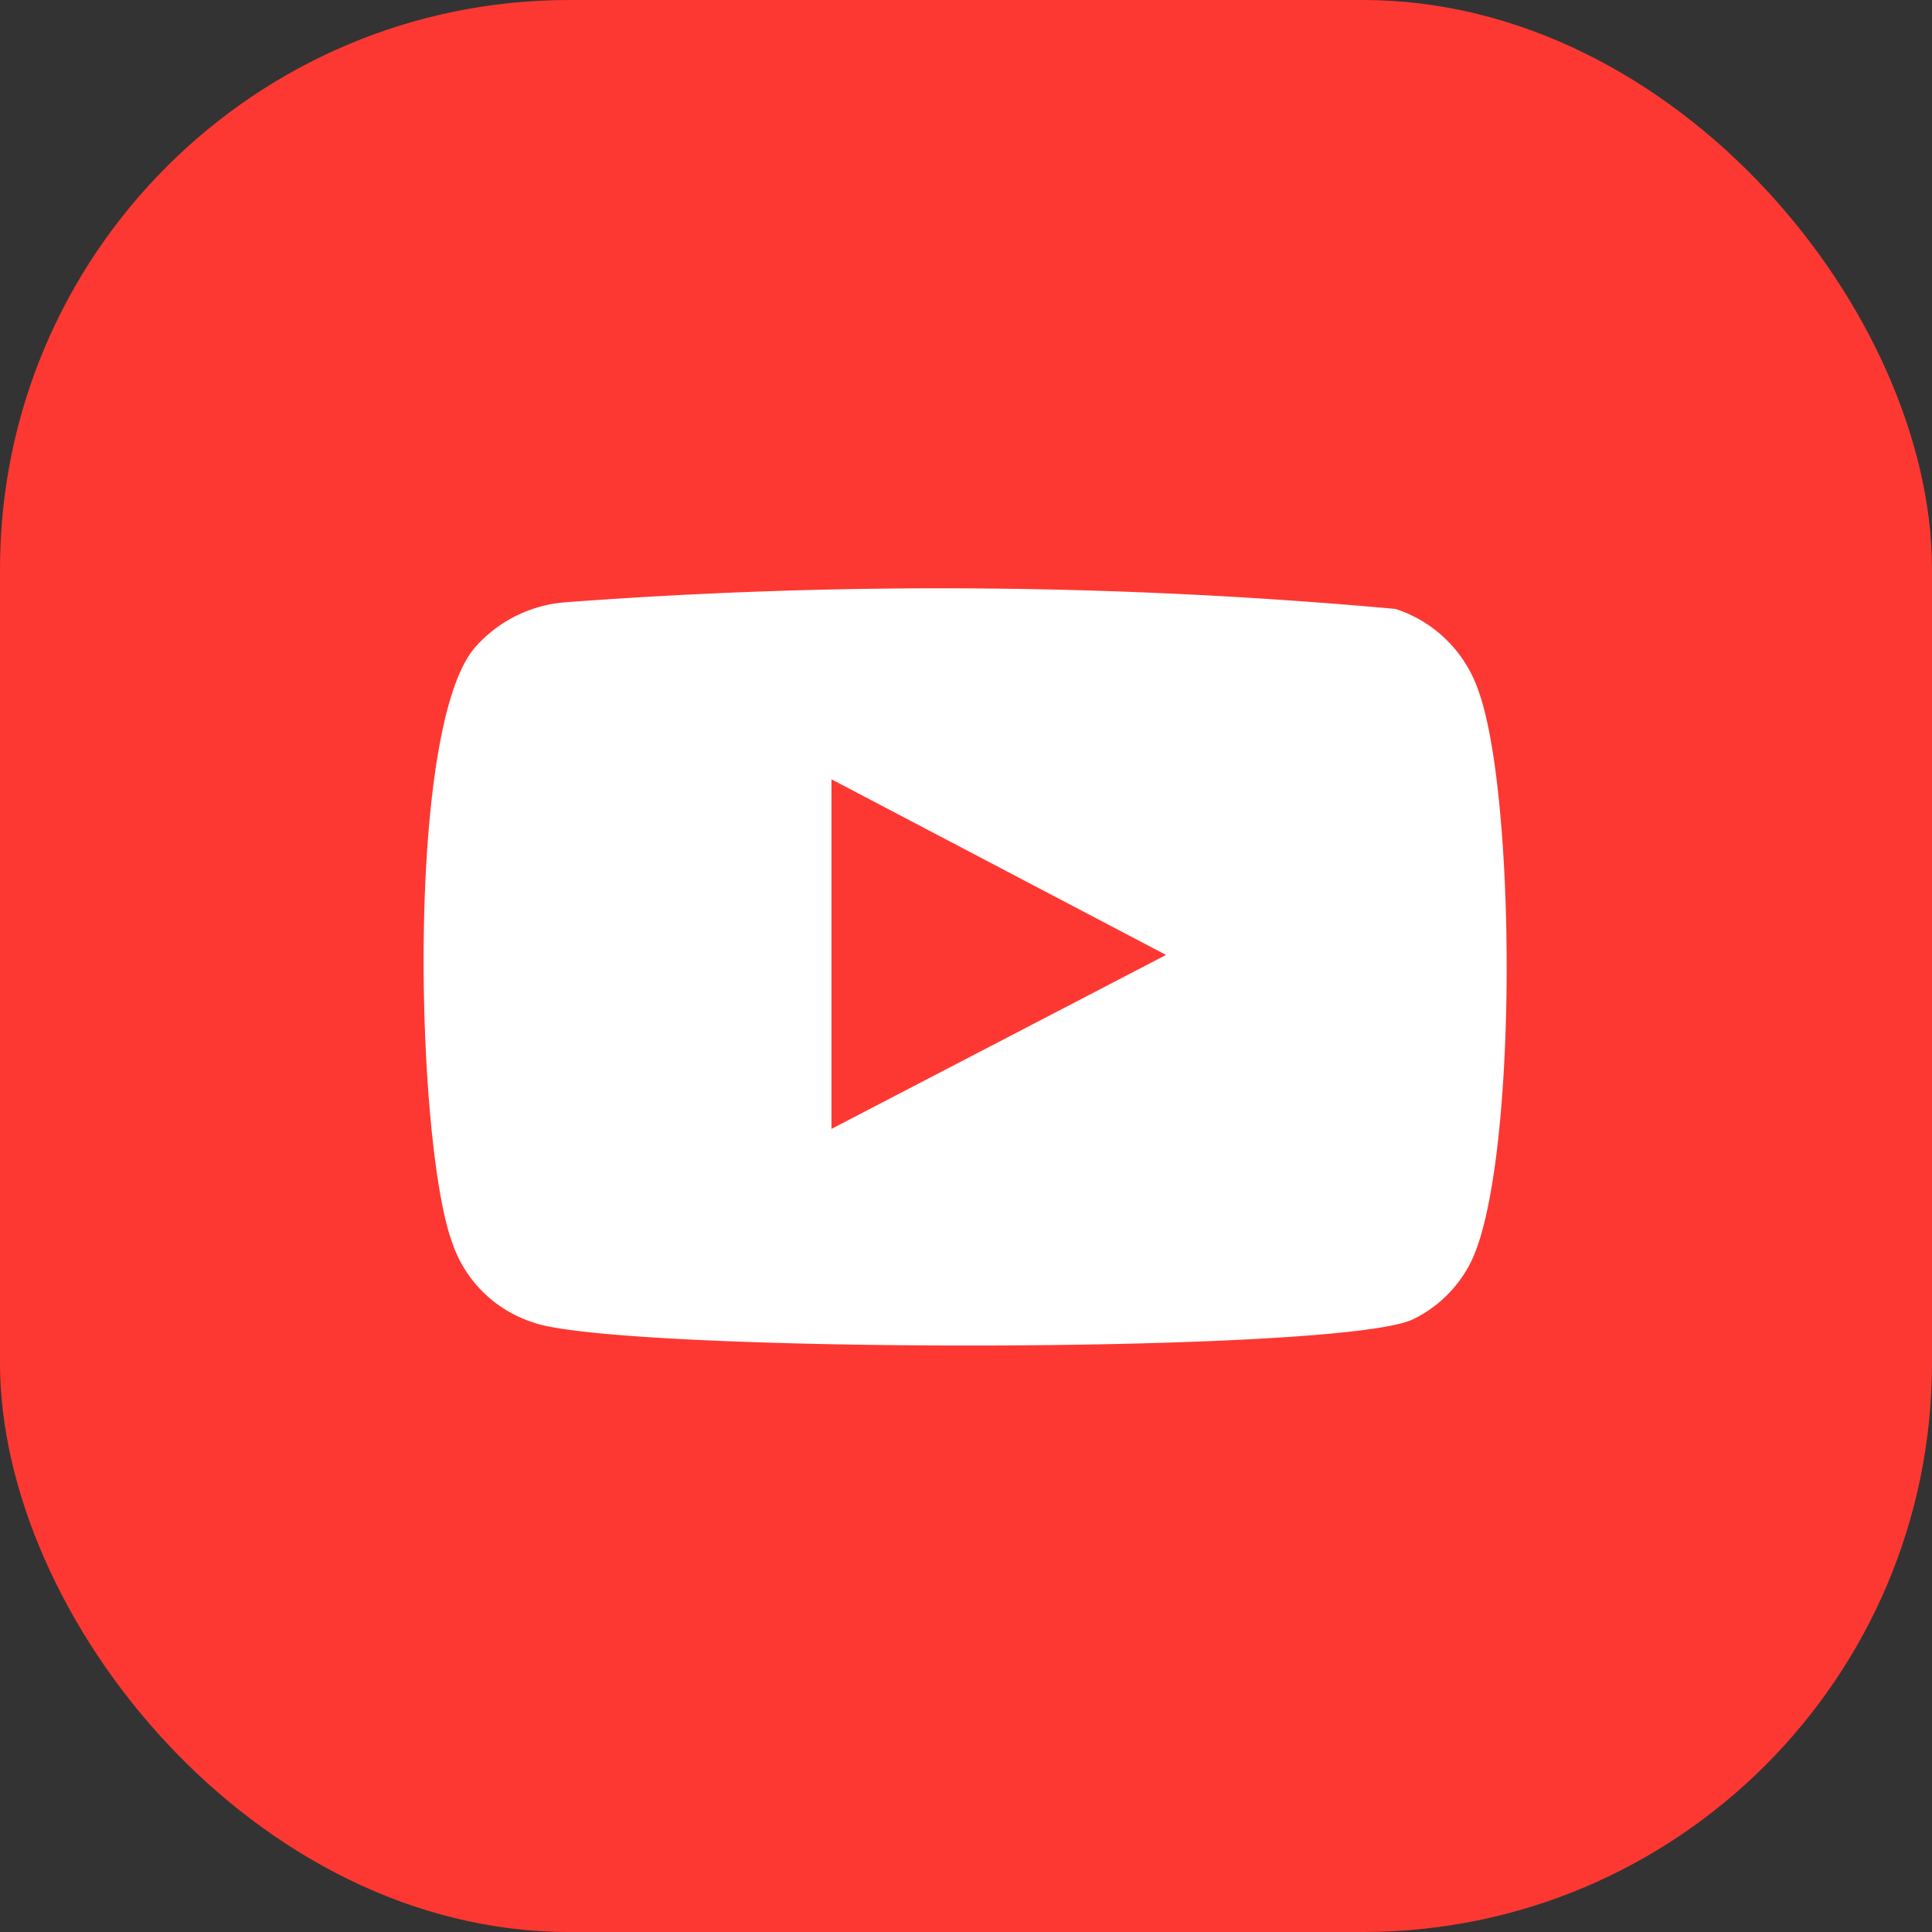
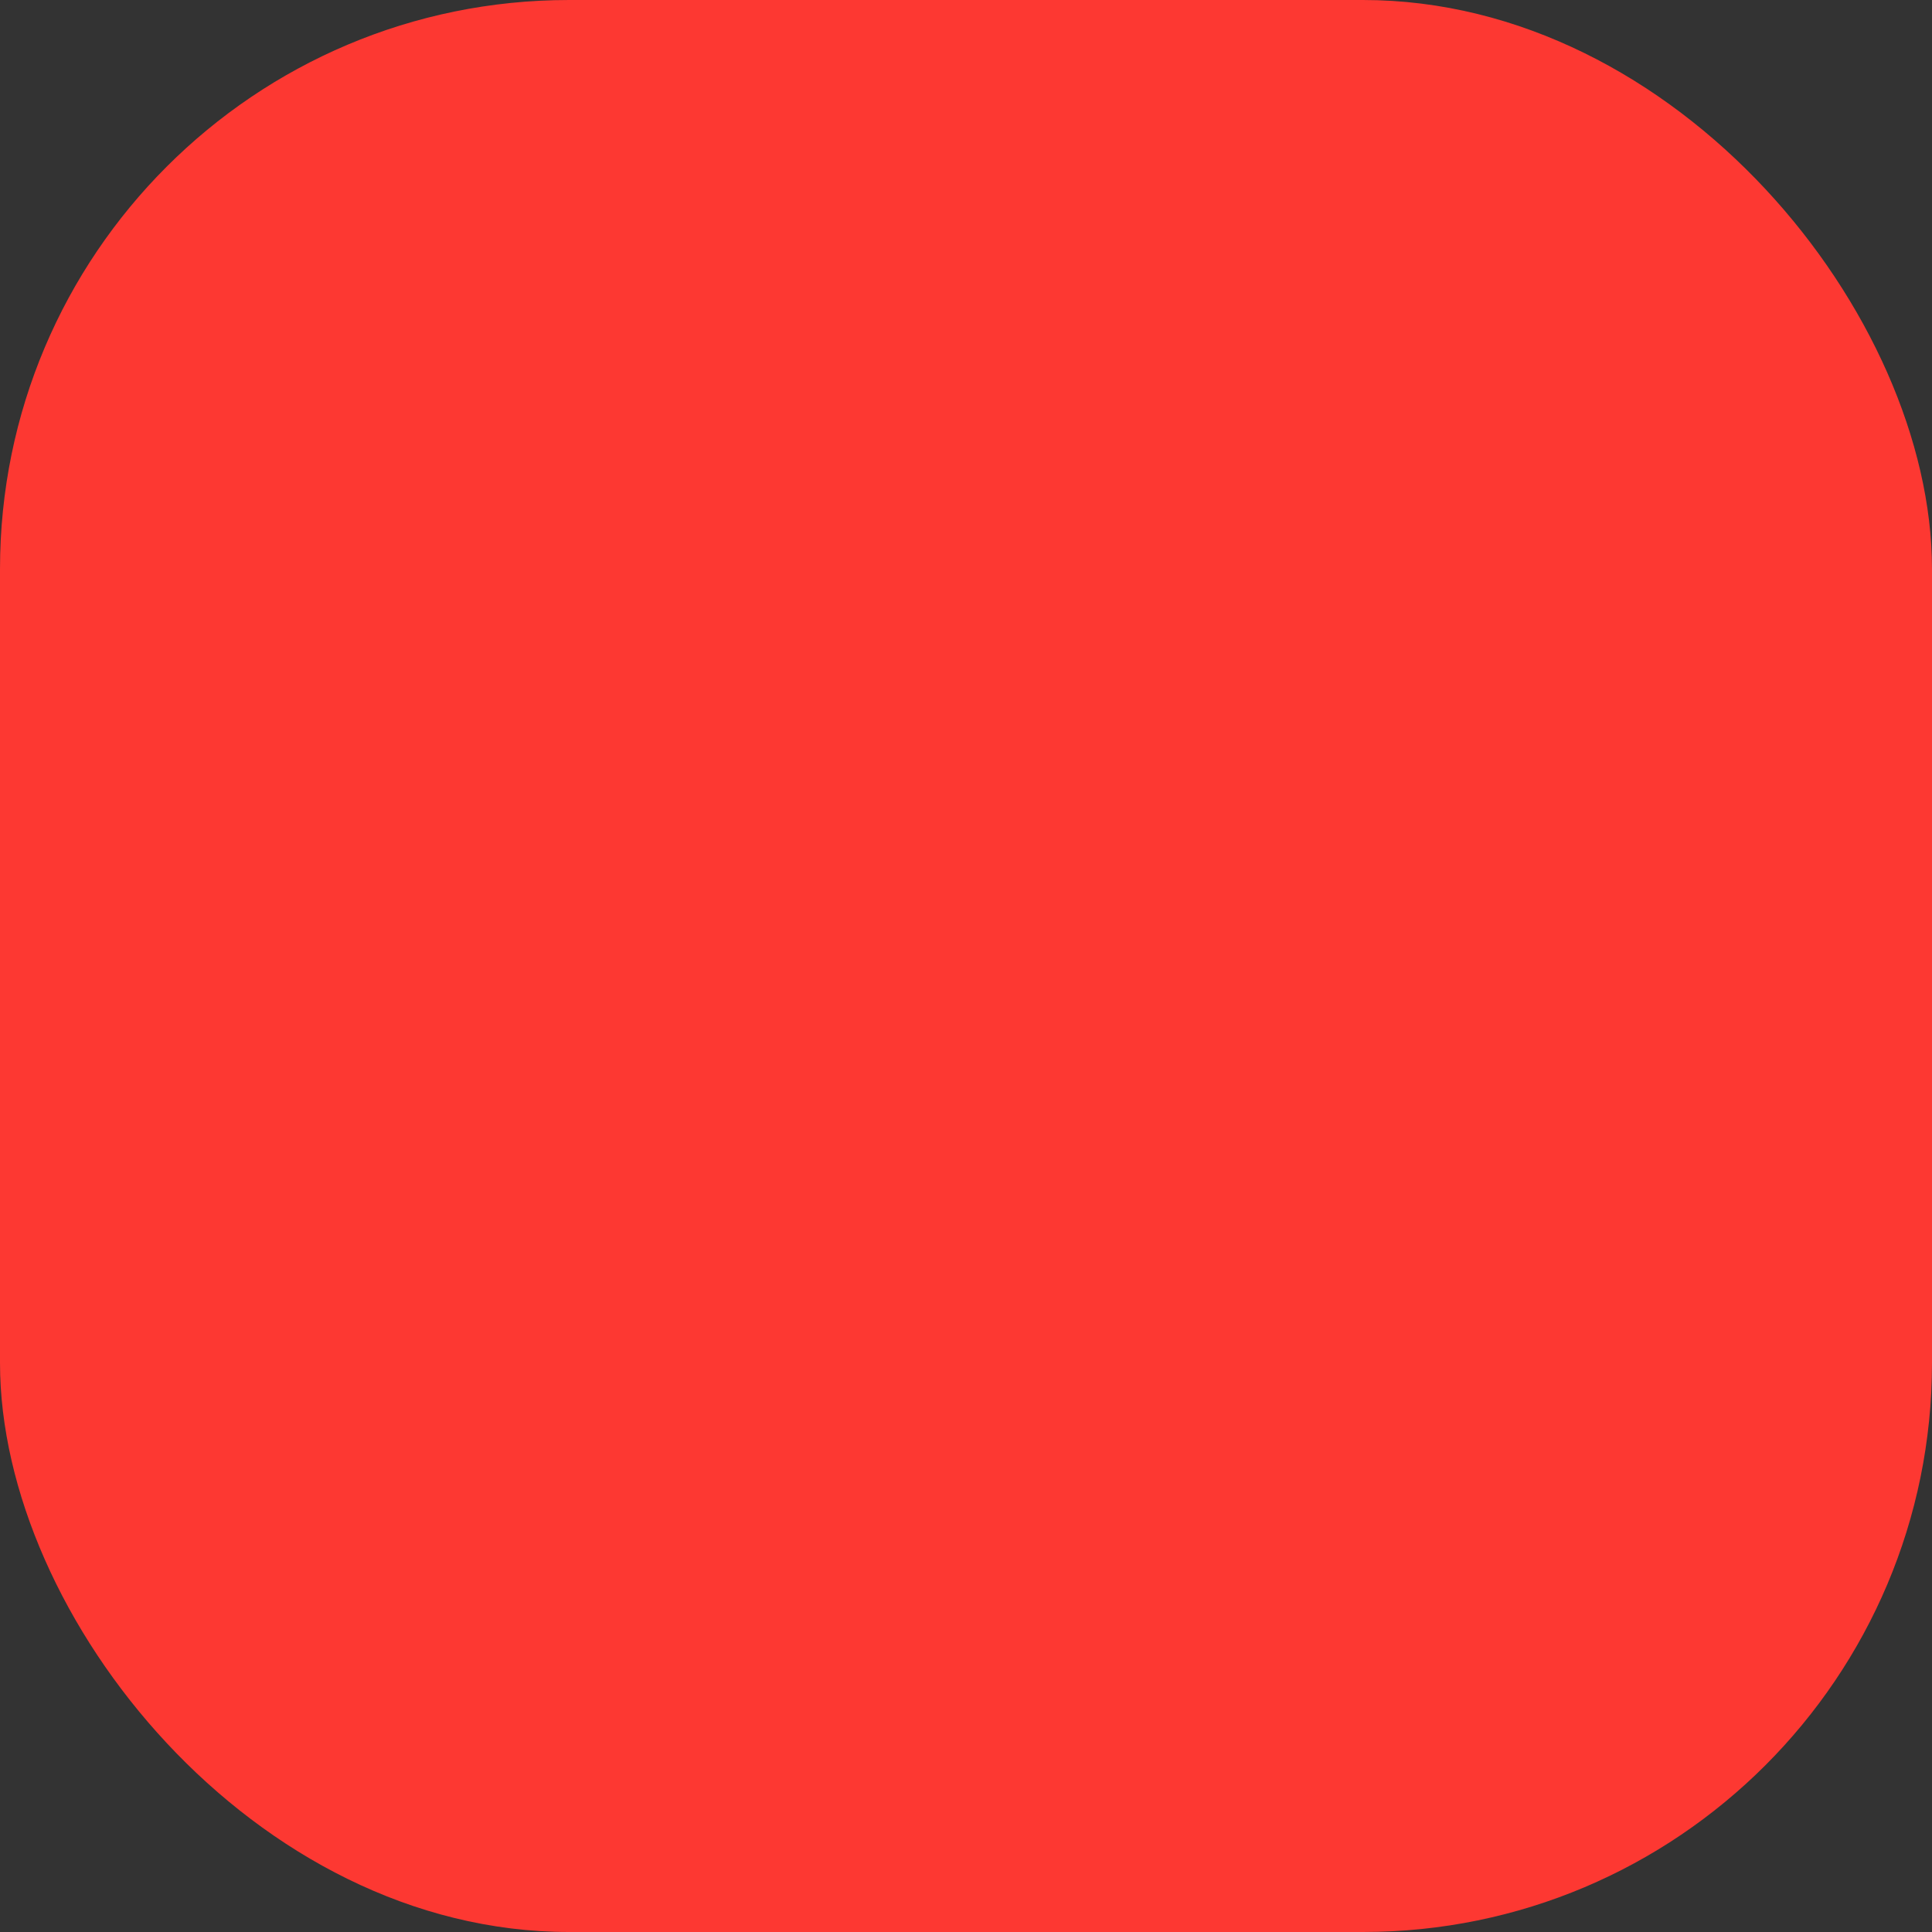
<svg xmlns="http://www.w3.org/2000/svg" id="Layer_2" data-name="Layer 2" width="22" height="22" viewBox="0 0 22 22">
  <rect x="0" y="0" width="22" height="22" fill="#333333" stroke="none" />
  <defs>
    <style>
      .cls-1 {
        fill: #fd3832;
      }

      .cls-2 {
        fill: #fff;
        fill-rule: evenodd;
      }
    </style>
  </defs>
  <g id="Layer_1" data-name="Layer 1">
    <rect id="Rectangle_129" data-name="Rectangle 129" class="cls-1" width="22" height="22" rx="6.48" />
-     <path id="Path_164" data-name="Path 164" class="cls-2" d="M7.6,17.159a1.433,1.433,0,0,1-.945-.922c-.411-1.128-.533-5.837.259-6.767a1.524,1.524,0,0,1,1.036-.518,57.326,57.326,0,0,1,9.449.076,1.478,1.478,0,0,1,.93.892c.45,1.166.465,5.4-.061,6.523a1.44,1.44,0,0,1-.663.671c-.793.4-8.954.389-10.006.046Zm3.376-2.21,3.81-1.981-3.81-2Z" transform="translate(-1.508 -2.094)" />
  </g>
</svg>